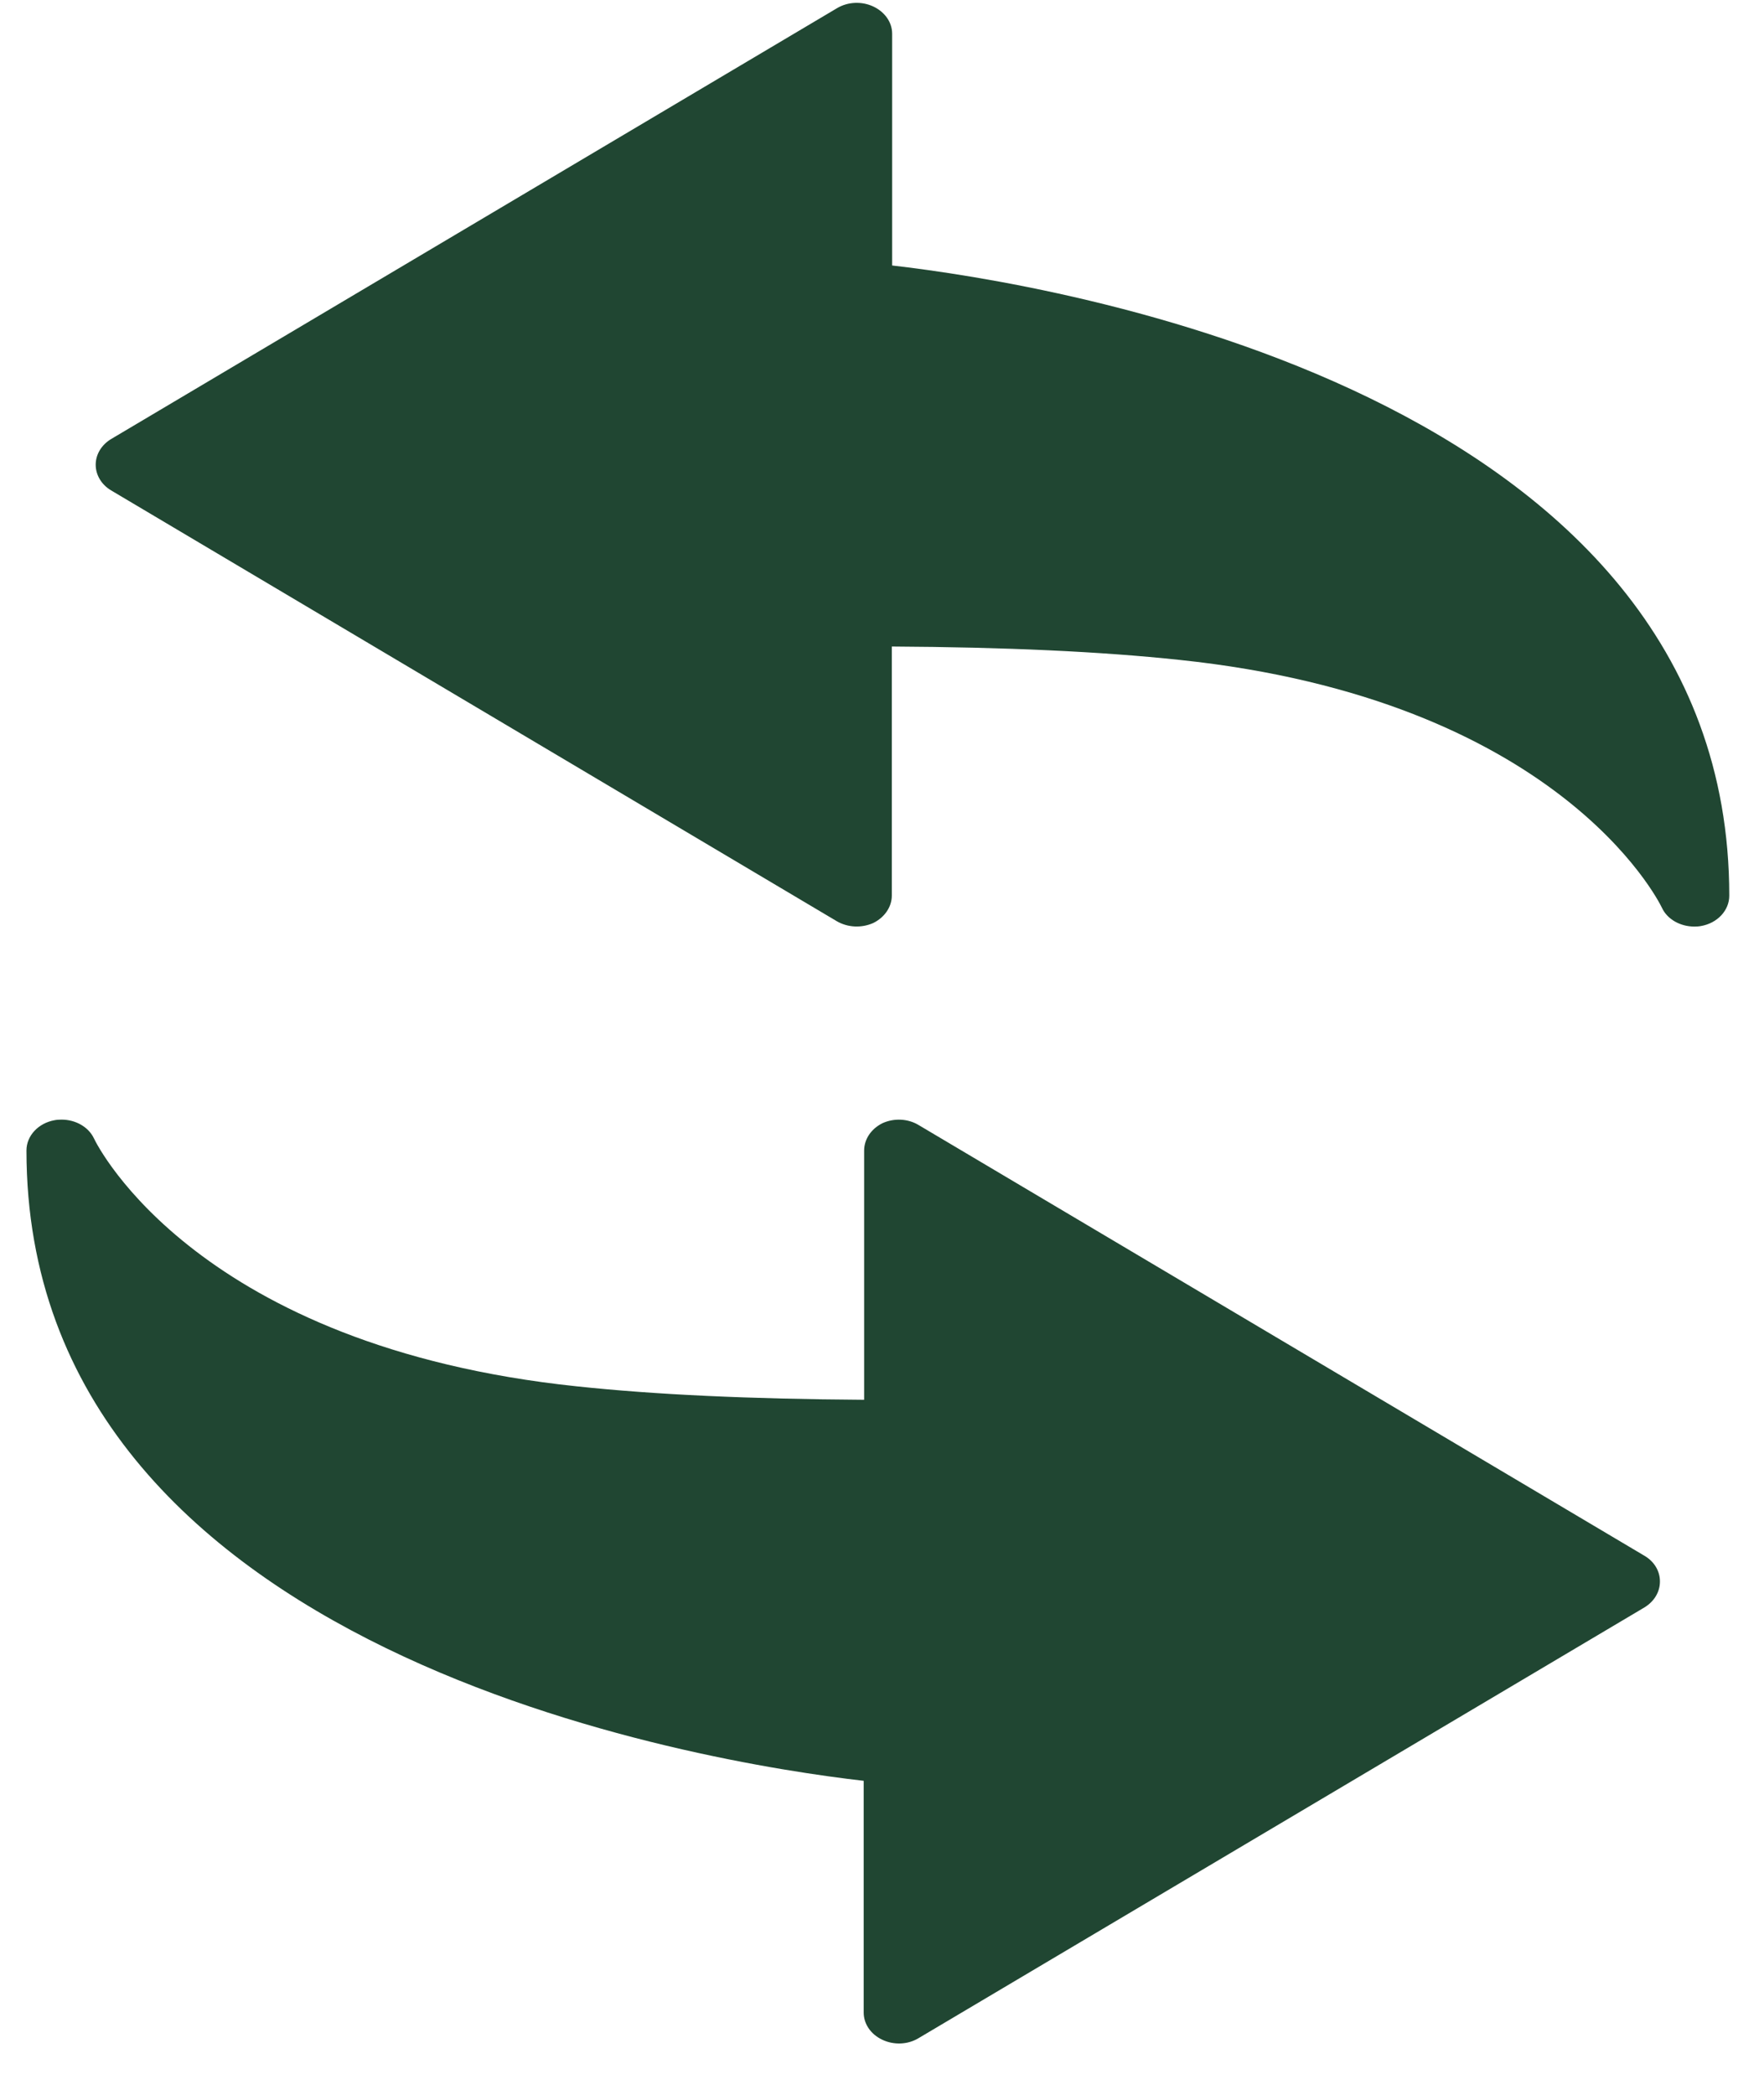
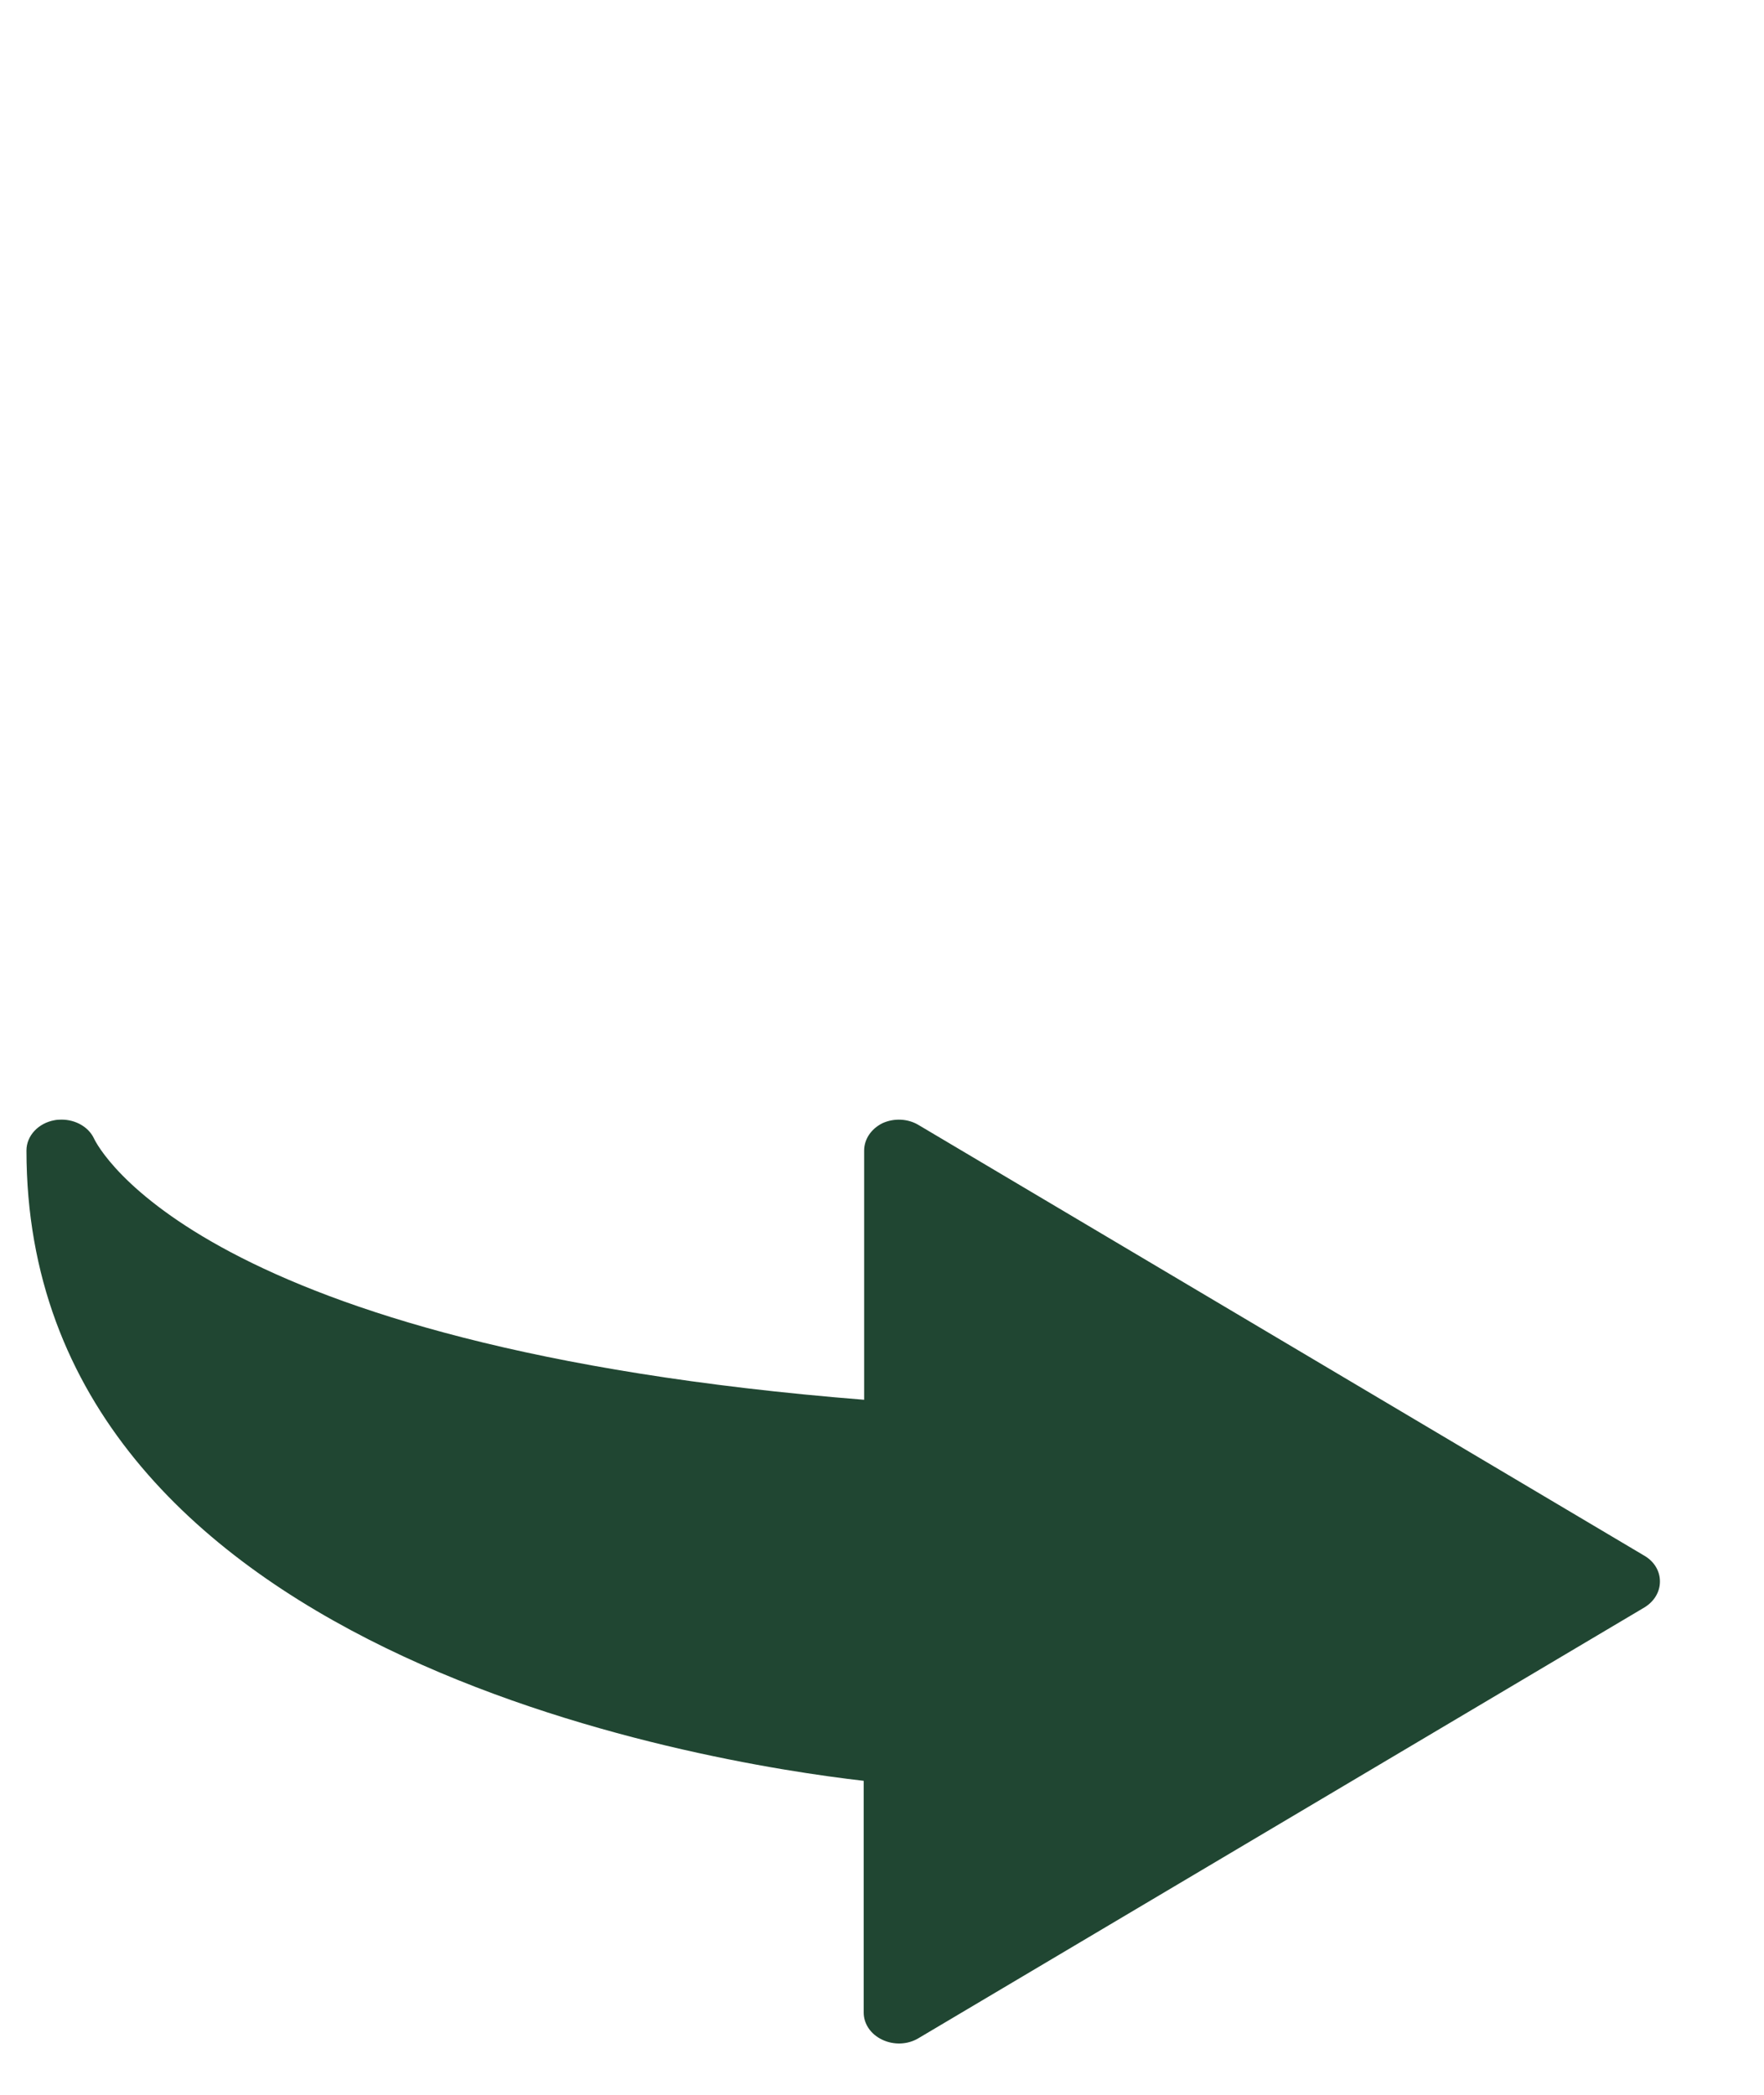
<svg xmlns="http://www.w3.org/2000/svg" width="16" height="19" viewBox="0 0 16 19" fill="none">
  <g id="Group 6380">
    <g id="Group 6409">
      <g id="Group">
        <g id="Group_2">
-           <path id="Vector" d="M8.092 2.408V0.306C8.092 0.203 8.027 0.109 7.921 0.059C7.816 0.01 7.691 0.016 7.594 0.073L1.008 3.982C0.92 4.035 0.868 4.122 0.868 4.215C0.868 4.308 0.92 4.396 1.008 4.448L7.591 8.356C7.69 8.413 7.813 8.419 7.92 8.372C8.022 8.322 8.089 8.227 8.089 8.123V5.864C9.126 5.87 9.98 5.909 10.696 5.985C14.121 6.344 15.037 8.156 15.074 8.233C15.122 8.338 15.241 8.404 15.368 8.404C15.386 8.404 15.409 8.403 15.429 8.399C15.577 8.373 15.685 8.258 15.685 8.124C15.685 3.547 9.521 2.572 8.092 2.408Z" fill="#204632" />
-           <path id="Vector_2" d="M14.916 14.111L8.332 10.204C8.236 10.146 8.111 10.139 8.005 10.187C7.902 10.238 7.838 10.332 7.838 10.436V12.696C6.799 12.689 5.945 12.65 5.231 12.574C1.804 12.214 0.888 10.403 0.852 10.325C0.802 10.22 0.684 10.155 0.559 10.155C0.539 10.155 0.516 10.156 0.496 10.16C0.348 10.186 0.24 10.301 0.24 10.435C0.24 15.011 6.403 15.988 7.834 16.152V18.254C7.834 18.356 7.897 18.451 8.004 18.501C8.108 18.55 8.233 18.545 8.33 18.487L14.916 14.579C15.004 14.525 15.056 14.439 15.056 14.345C15.057 14.251 15.005 14.163 14.916 14.111Z" fill="#204632" />
+           <path id="Vector_2" d="M14.916 14.111L8.332 10.204C8.236 10.146 8.111 10.139 8.005 10.187C7.902 10.238 7.838 10.332 7.838 10.436V12.696C1.804 12.214 0.888 10.403 0.852 10.325C0.802 10.22 0.684 10.155 0.559 10.155C0.539 10.155 0.516 10.156 0.496 10.16C0.348 10.186 0.24 10.301 0.24 10.435C0.24 15.011 6.403 15.988 7.834 16.152V18.254C7.834 18.356 7.897 18.451 8.004 18.501C8.108 18.55 8.233 18.545 8.33 18.487L14.916 14.579C15.004 14.525 15.056 14.439 15.056 14.345C15.057 14.251 15.005 14.163 14.916 14.111Z" fill="#204632" />
        </g>
      </g>
    </g>
  </g>
</svg>